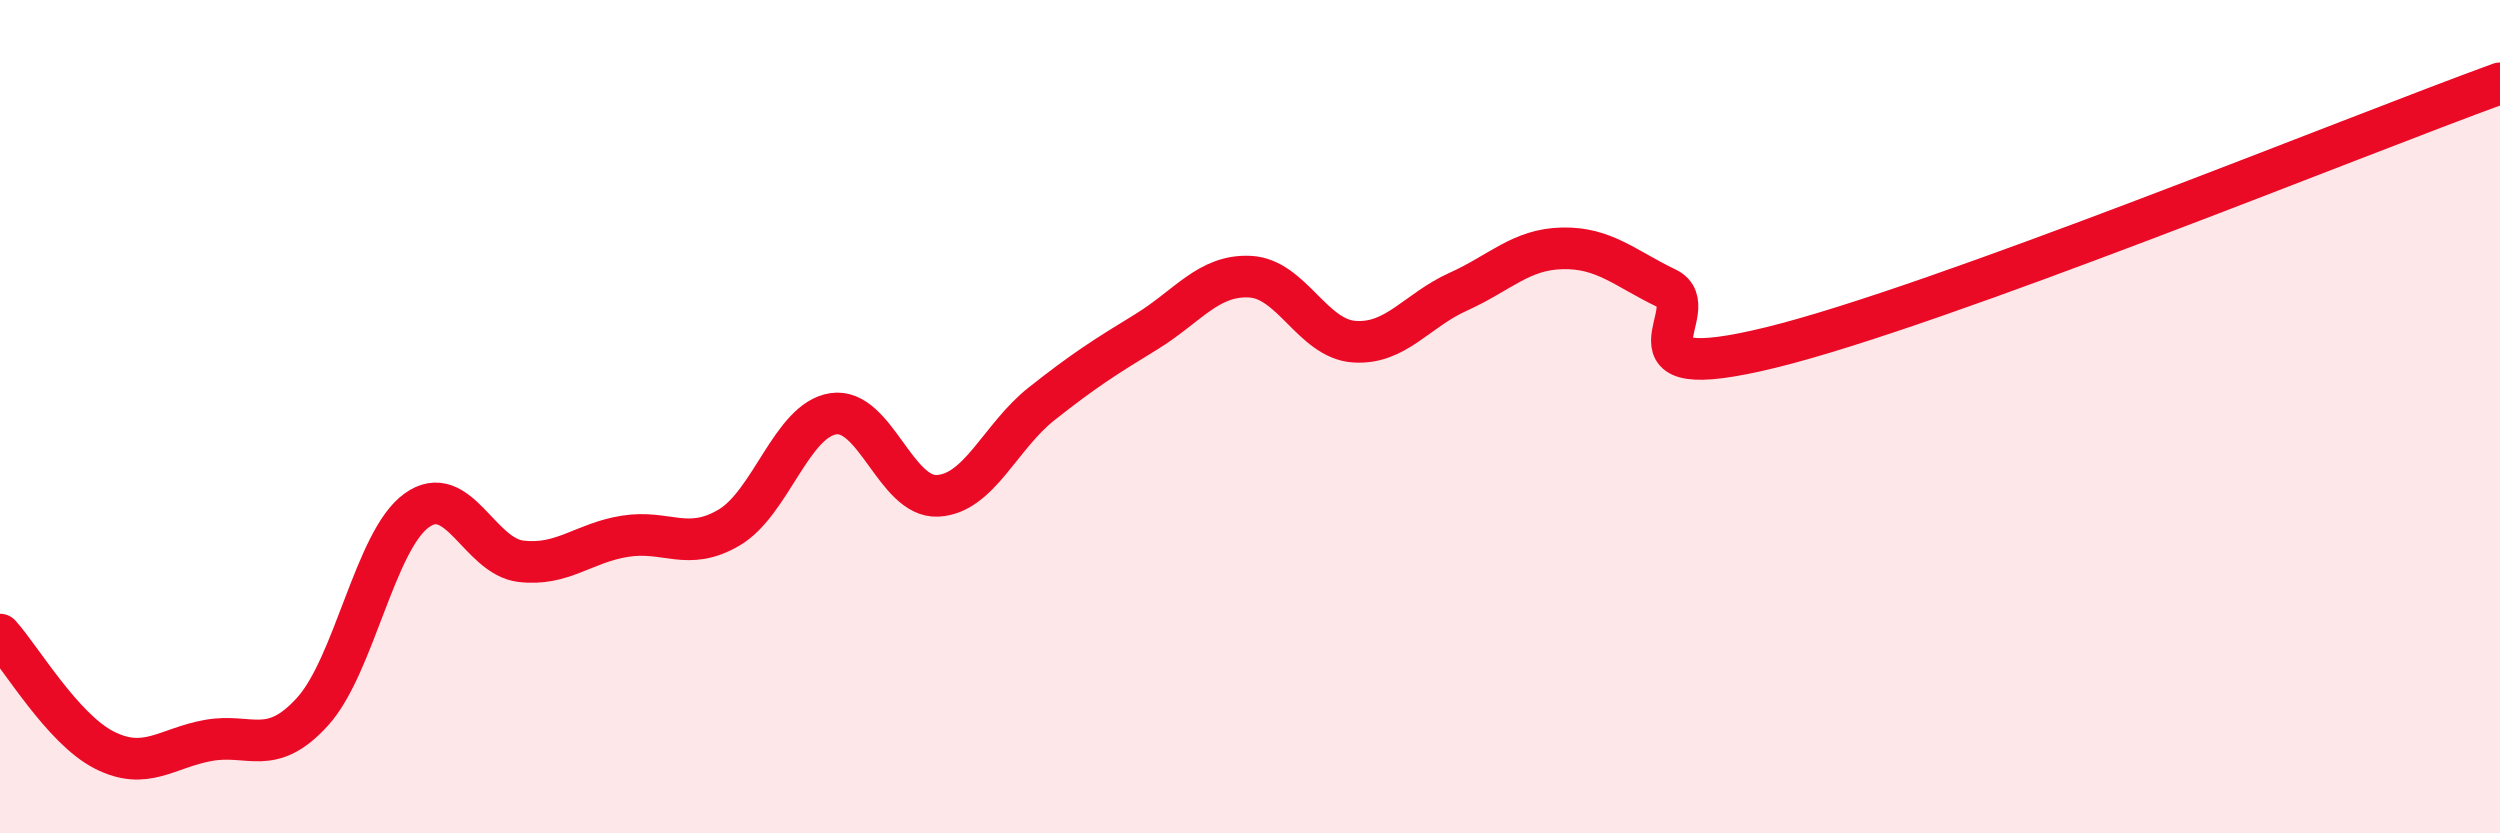
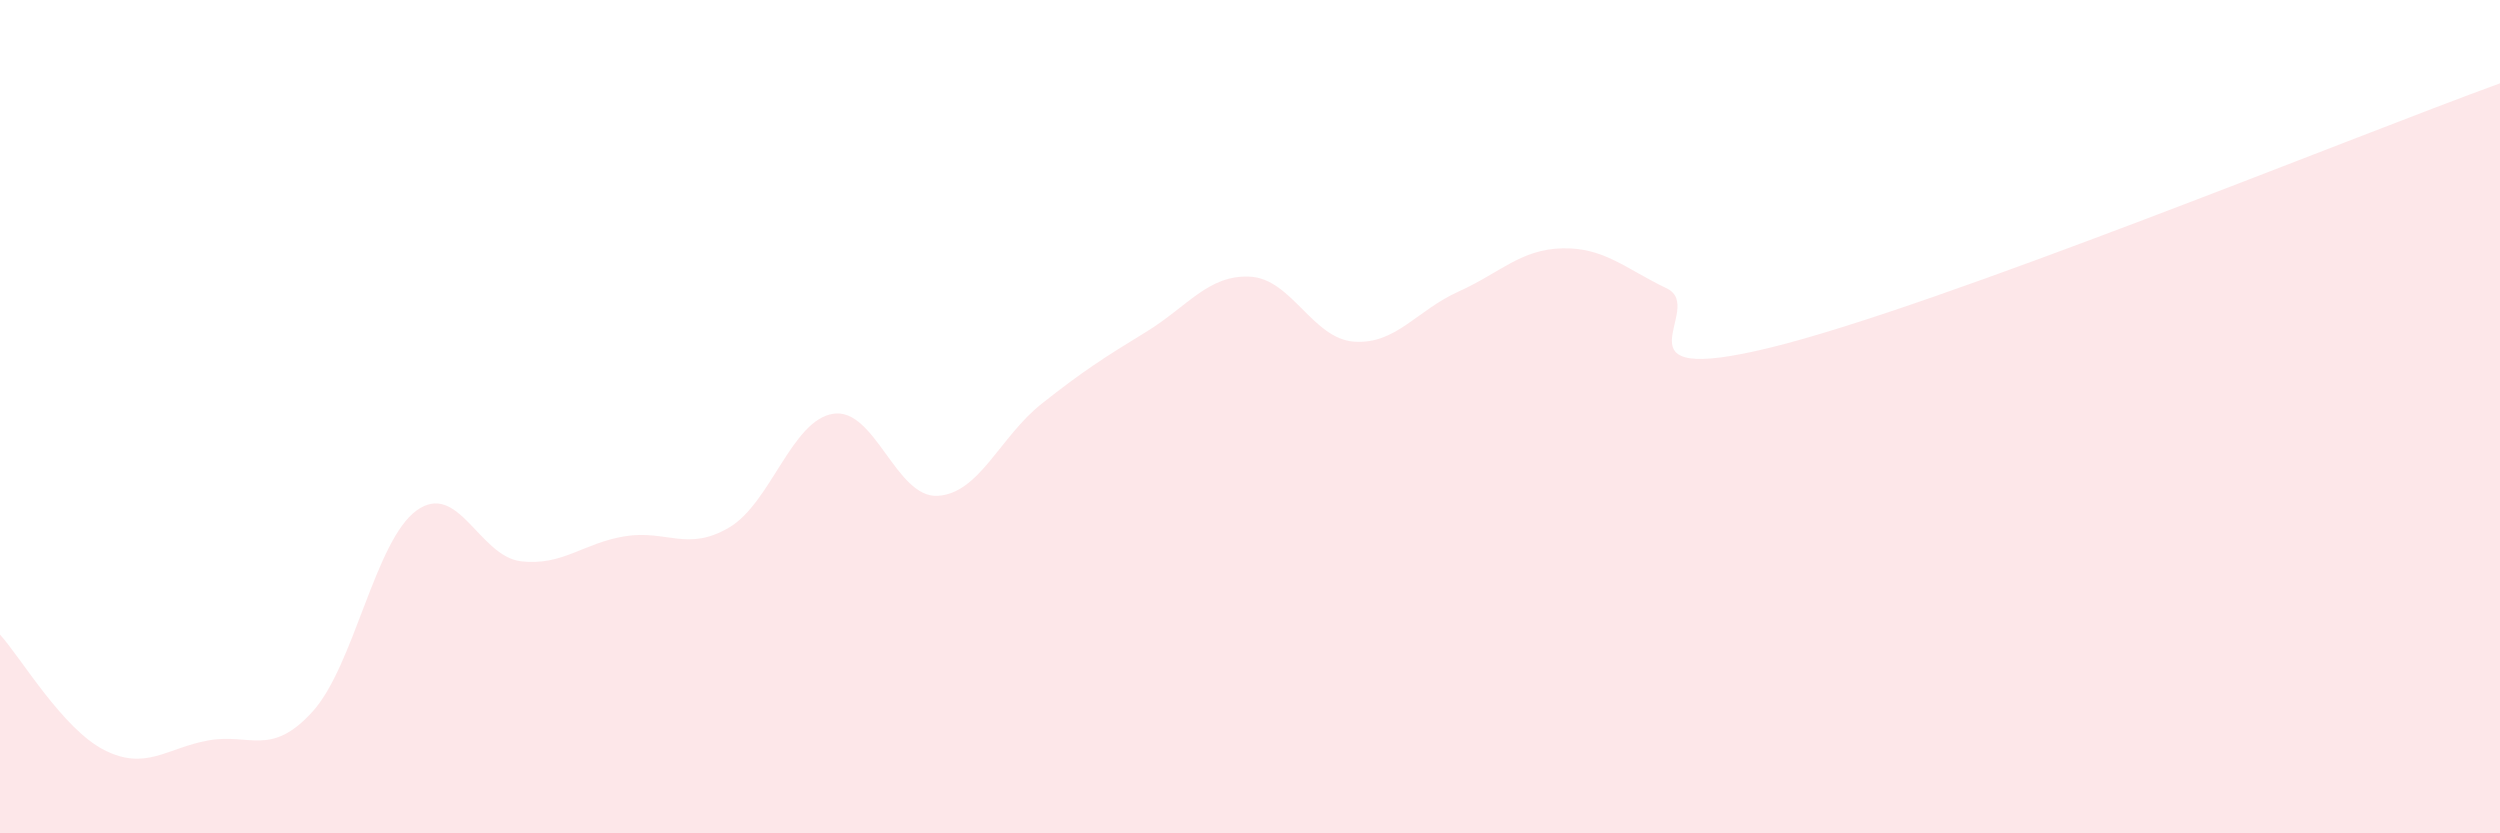
<svg xmlns="http://www.w3.org/2000/svg" width="60" height="20" viewBox="0 0 60 20">
  <path d="M 0,15.23 C 0.5,15.78 1.5,17.49 2.5,18 C 3.5,18.51 4,17.95 5,17.77 C 6,17.59 6.5,18.18 7.5,17.08 C 8.5,15.98 9,12.97 10,12.25 C 11,11.53 11.5,13.35 12.5,13.47 C 13.5,13.59 14,13.03 15,12.87 C 16,12.71 16.5,13.25 17.5,12.66 C 18.5,12.07 19,10.08 20,9.93 C 21,9.78 21.5,11.95 22.5,11.9 C 23.5,11.85 24,10.48 25,9.69 C 26,8.9 26.5,8.58 27.5,7.97 C 28.5,7.36 29,6.59 30,6.64 C 31,6.69 31.5,8.13 32.5,8.2 C 33.5,8.27 34,7.45 35,7 C 36,6.55 36.5,5.98 37.5,5.96 C 38.5,5.94 39,6.44 40,6.92 C 41,7.4 38.5,9.32 42.5,8.34 C 46.5,7.36 56.5,3.27 60,2L60 20L0 20Z" fill="#EB0A25" opacity="0.1" stroke-linecap="round" stroke-linejoin="round" />
-   <path d="M 0,15.23 C 0.5,15.78 1.5,17.49 2.5,18 C 3.5,18.51 4,17.95 5,17.77 C 6,17.59 6.5,18.18 7.5,17.08 C 8.5,15.98 9,12.97 10,12.25 C 11,11.53 11.5,13.35 12.5,13.47 C 13.5,13.59 14,13.03 15,12.87 C 16,12.71 16.5,13.25 17.5,12.66 C 18.5,12.07 19,10.08 20,9.93 C 21,9.78 21.5,11.95 22.5,11.9 C 23.5,11.85 24,10.48 25,9.69 C 26,8.9 26.5,8.58 27.5,7.97 C 28.5,7.36 29,6.59 30,6.64 C 31,6.69 31.5,8.13 32.5,8.2 C 33.5,8.27 34,7.45 35,7 C 36,6.55 36.5,5.98 37.5,5.96 C 38.5,5.94 39,6.44 40,6.92 C 41,7.4 38.5,9.32 42.5,8.34 C 46.5,7.36 56.5,3.27 60,2" stroke="#EB0A25" stroke-width="1" fill="none" stroke-linecap="round" stroke-linejoin="round" />
</svg>